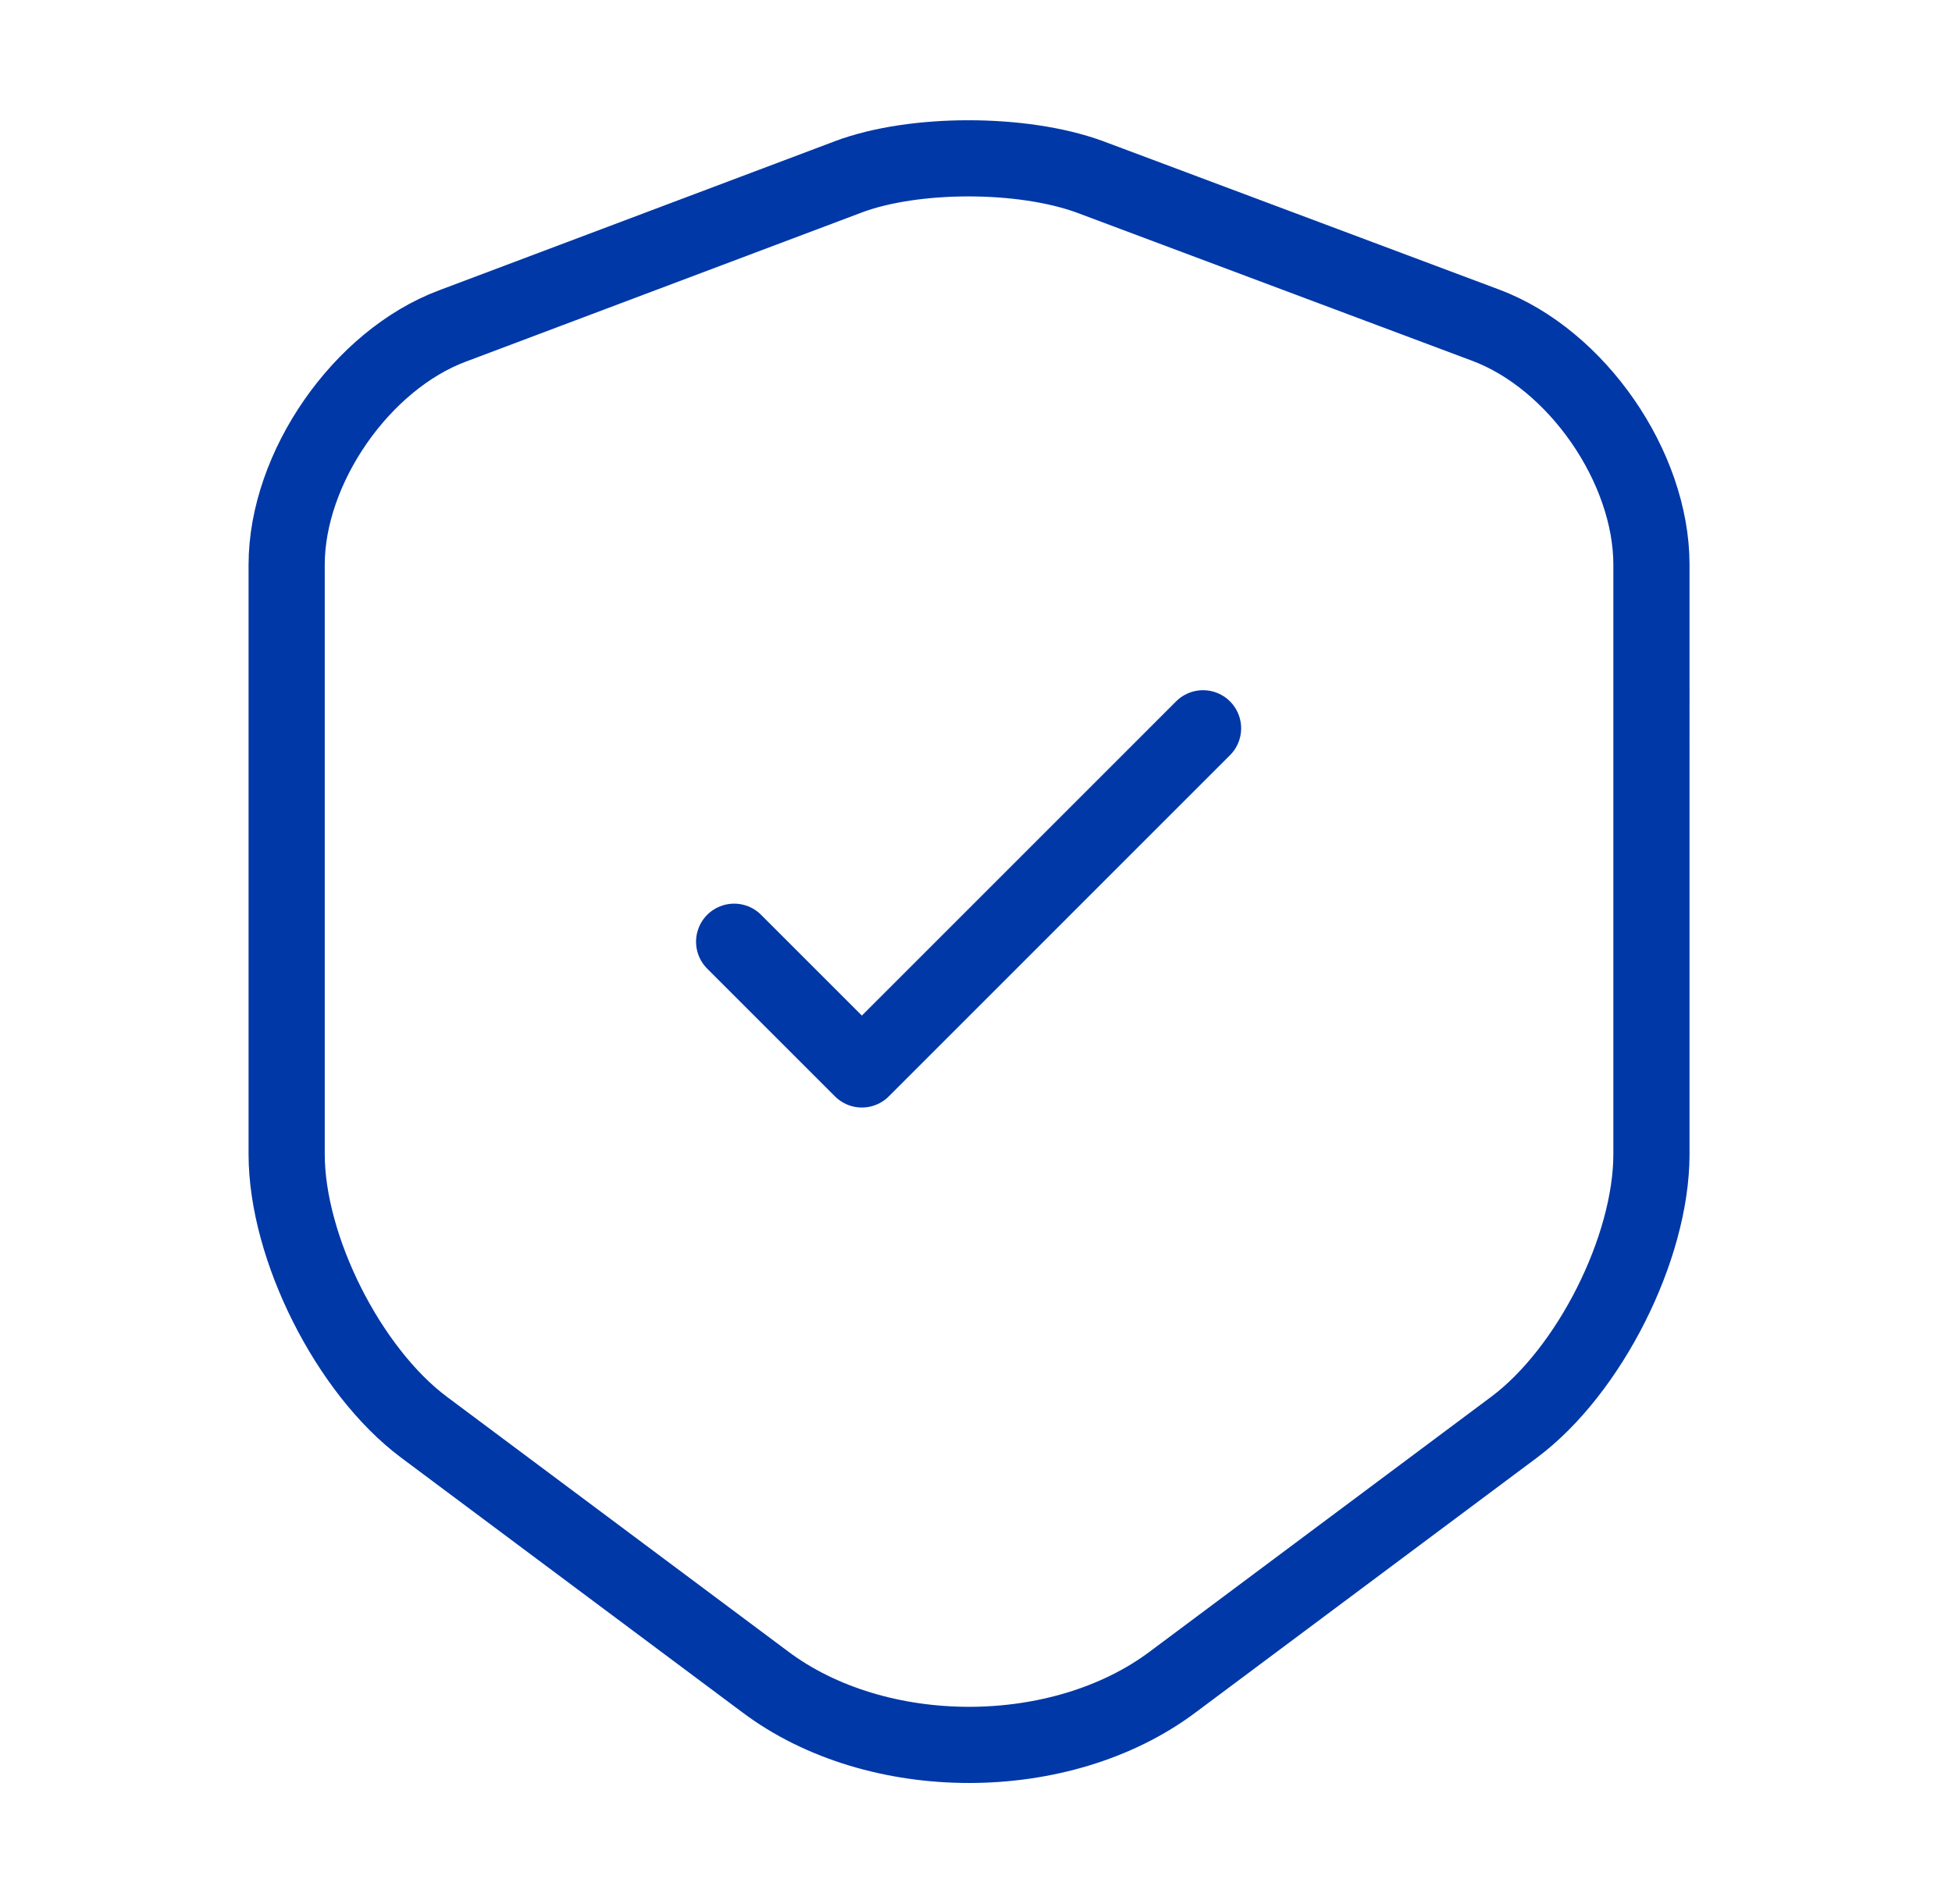
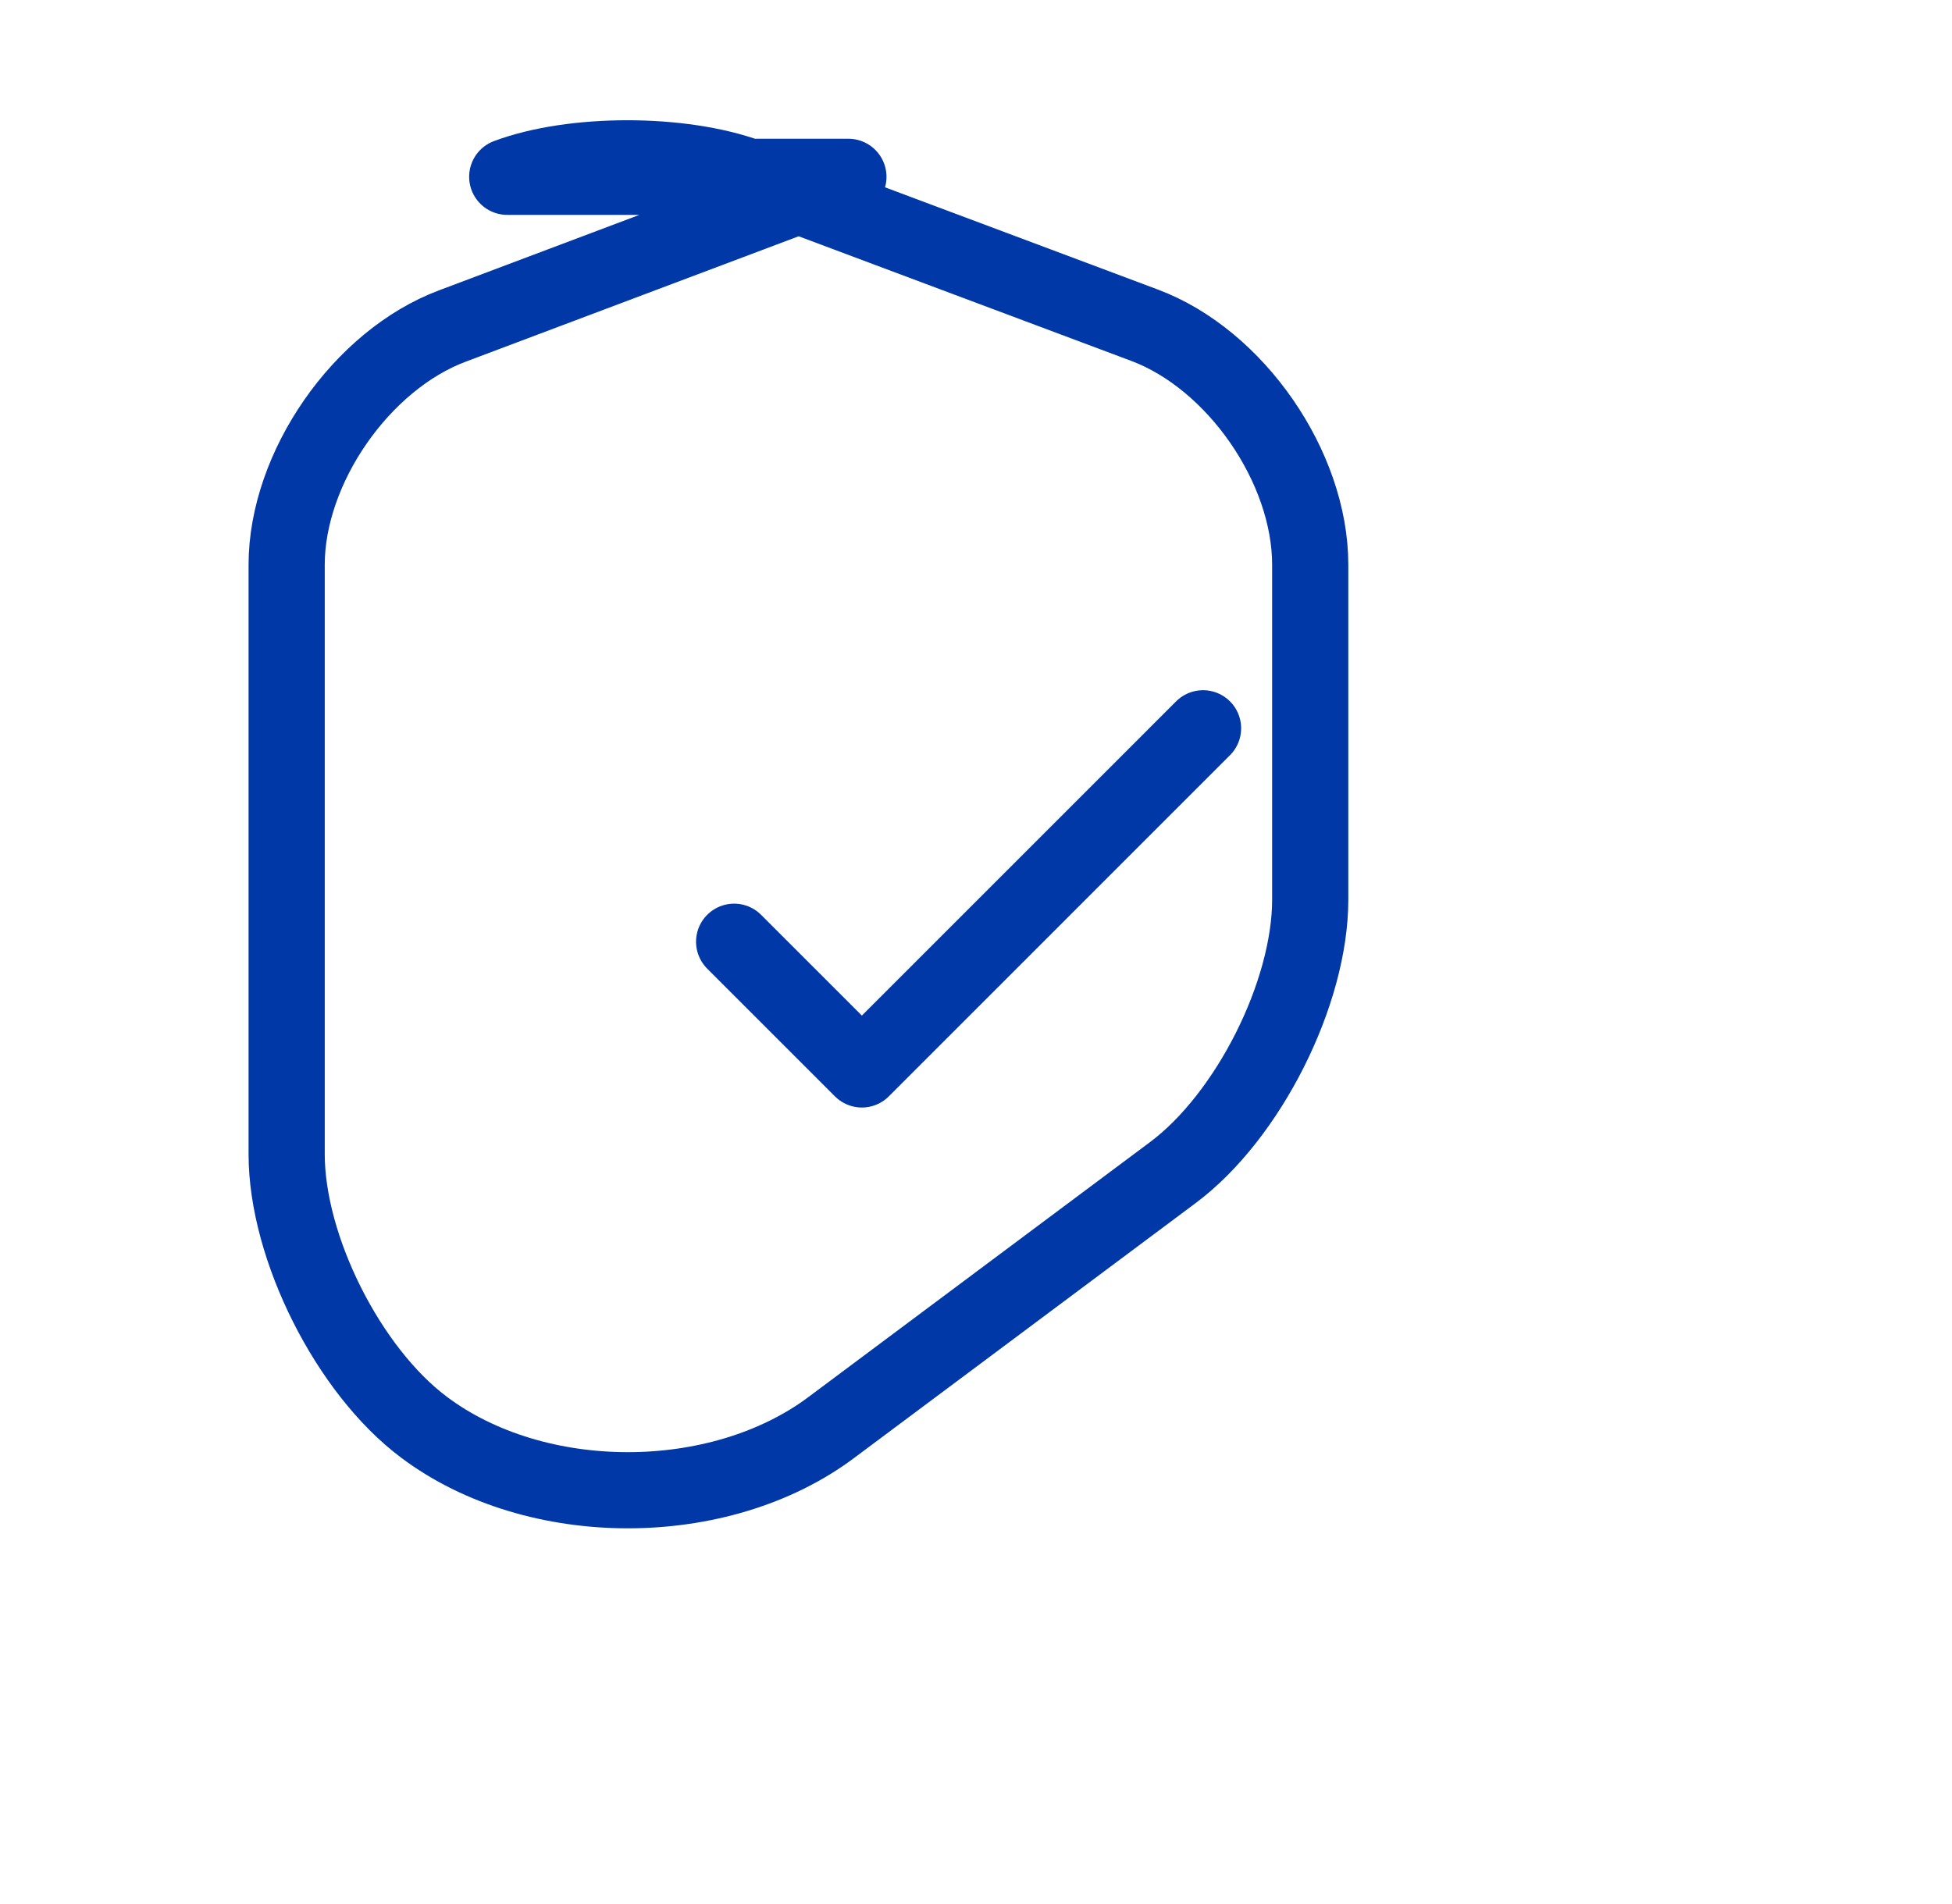
<svg xmlns="http://www.w3.org/2000/svg" class="svg-icon" width="41" height="40" fill="none">
-   <path d="m15.42 19.784 2.683 2.683 7.166-7.167M17.82 3.715 9.504 6.848c-1.917.717-3.483 2.984-3.483 5.017v12.383c0 1.967 1.3 4.55 2.883 5.734l7.167 5.35c2.35 1.767 6.216 1.767 8.566 0l7.167-5.35c1.583-1.183 2.883-3.767 2.883-5.733V11.864c0-2.05-1.566-4.317-3.483-5.033l-8.317-3.117c-1.416-.517-3.683-.517-5.066 0Z" stroke="#0038A7" stroke-width="1.6" stroke-linecap="round" stroke-linejoin="round" />
+   <path d="m15.42 19.784 2.683 2.683 7.166-7.167M17.82 3.715 9.504 6.848c-1.917.717-3.483 2.984-3.483 5.017v12.383c0 1.967 1.3 4.55 2.883 5.734c2.35 1.767 6.216 1.767 8.566 0l7.167-5.35c1.583-1.183 2.883-3.767 2.883-5.733V11.864c0-2.05-1.566-4.317-3.483-5.033l-8.317-3.117c-1.416-.517-3.683-.517-5.066 0Z" stroke="#0038A7" stroke-width="1.6" stroke-linecap="round" stroke-linejoin="round" />
</svg>